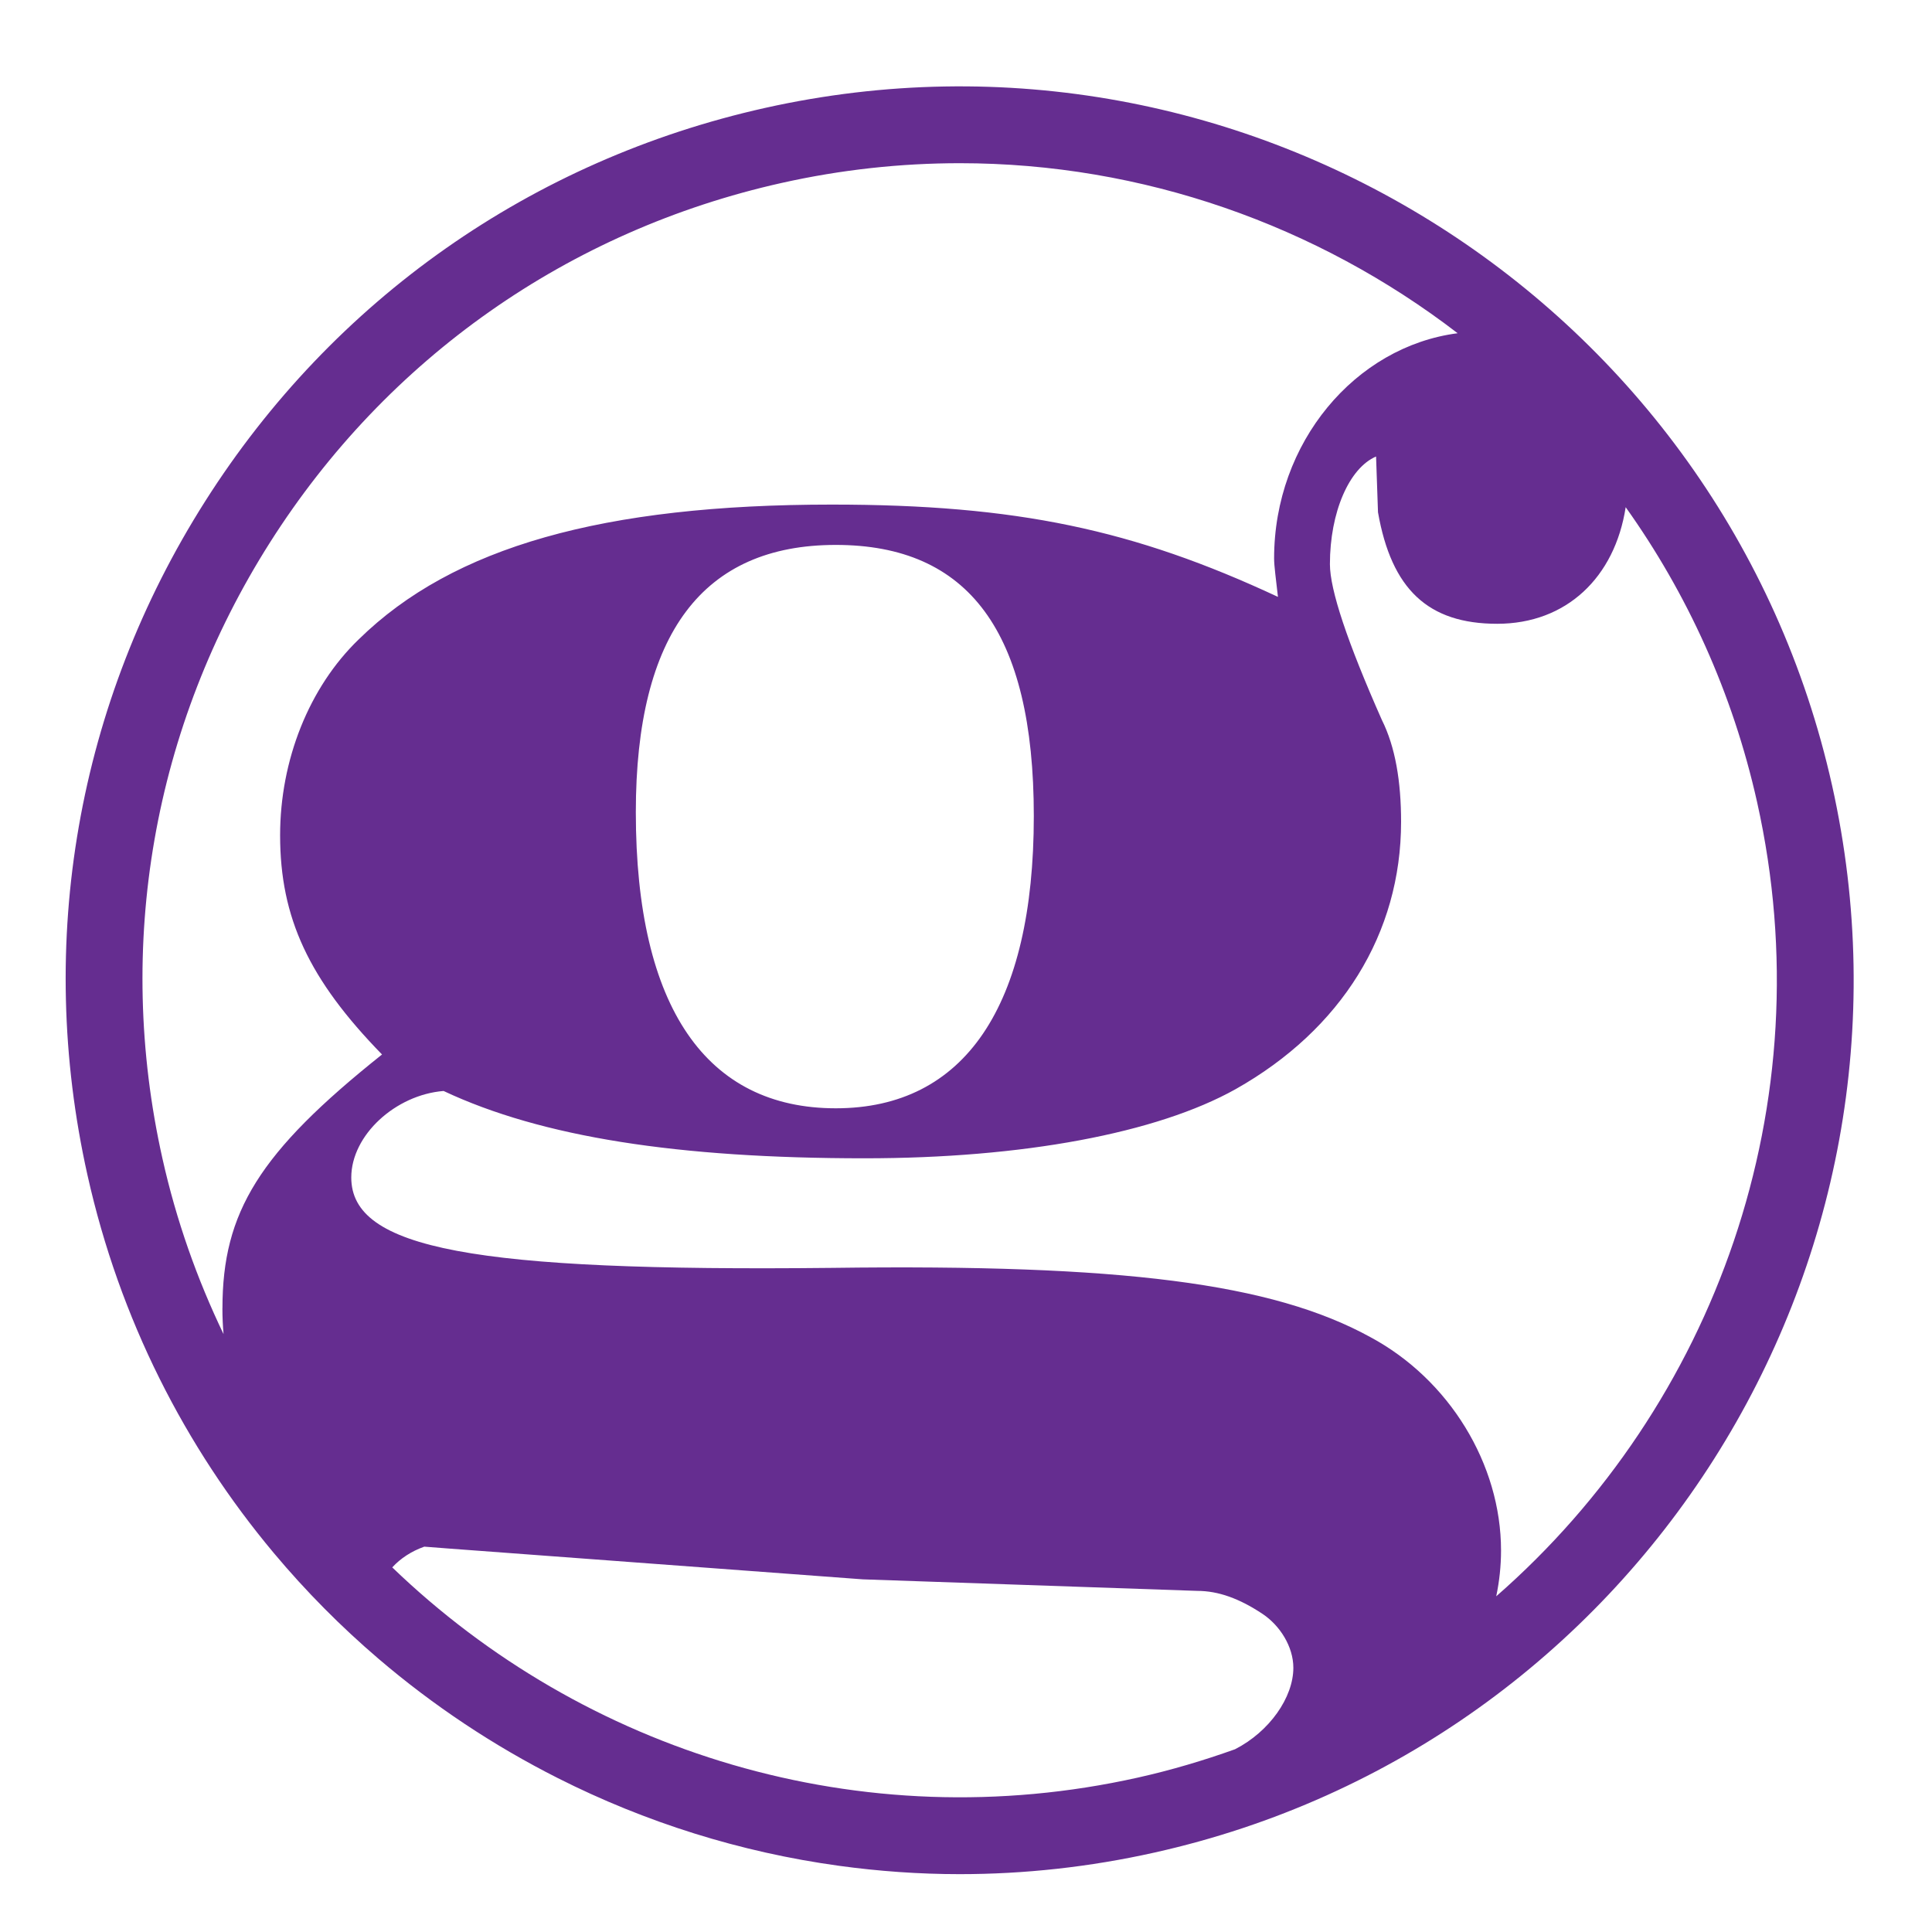
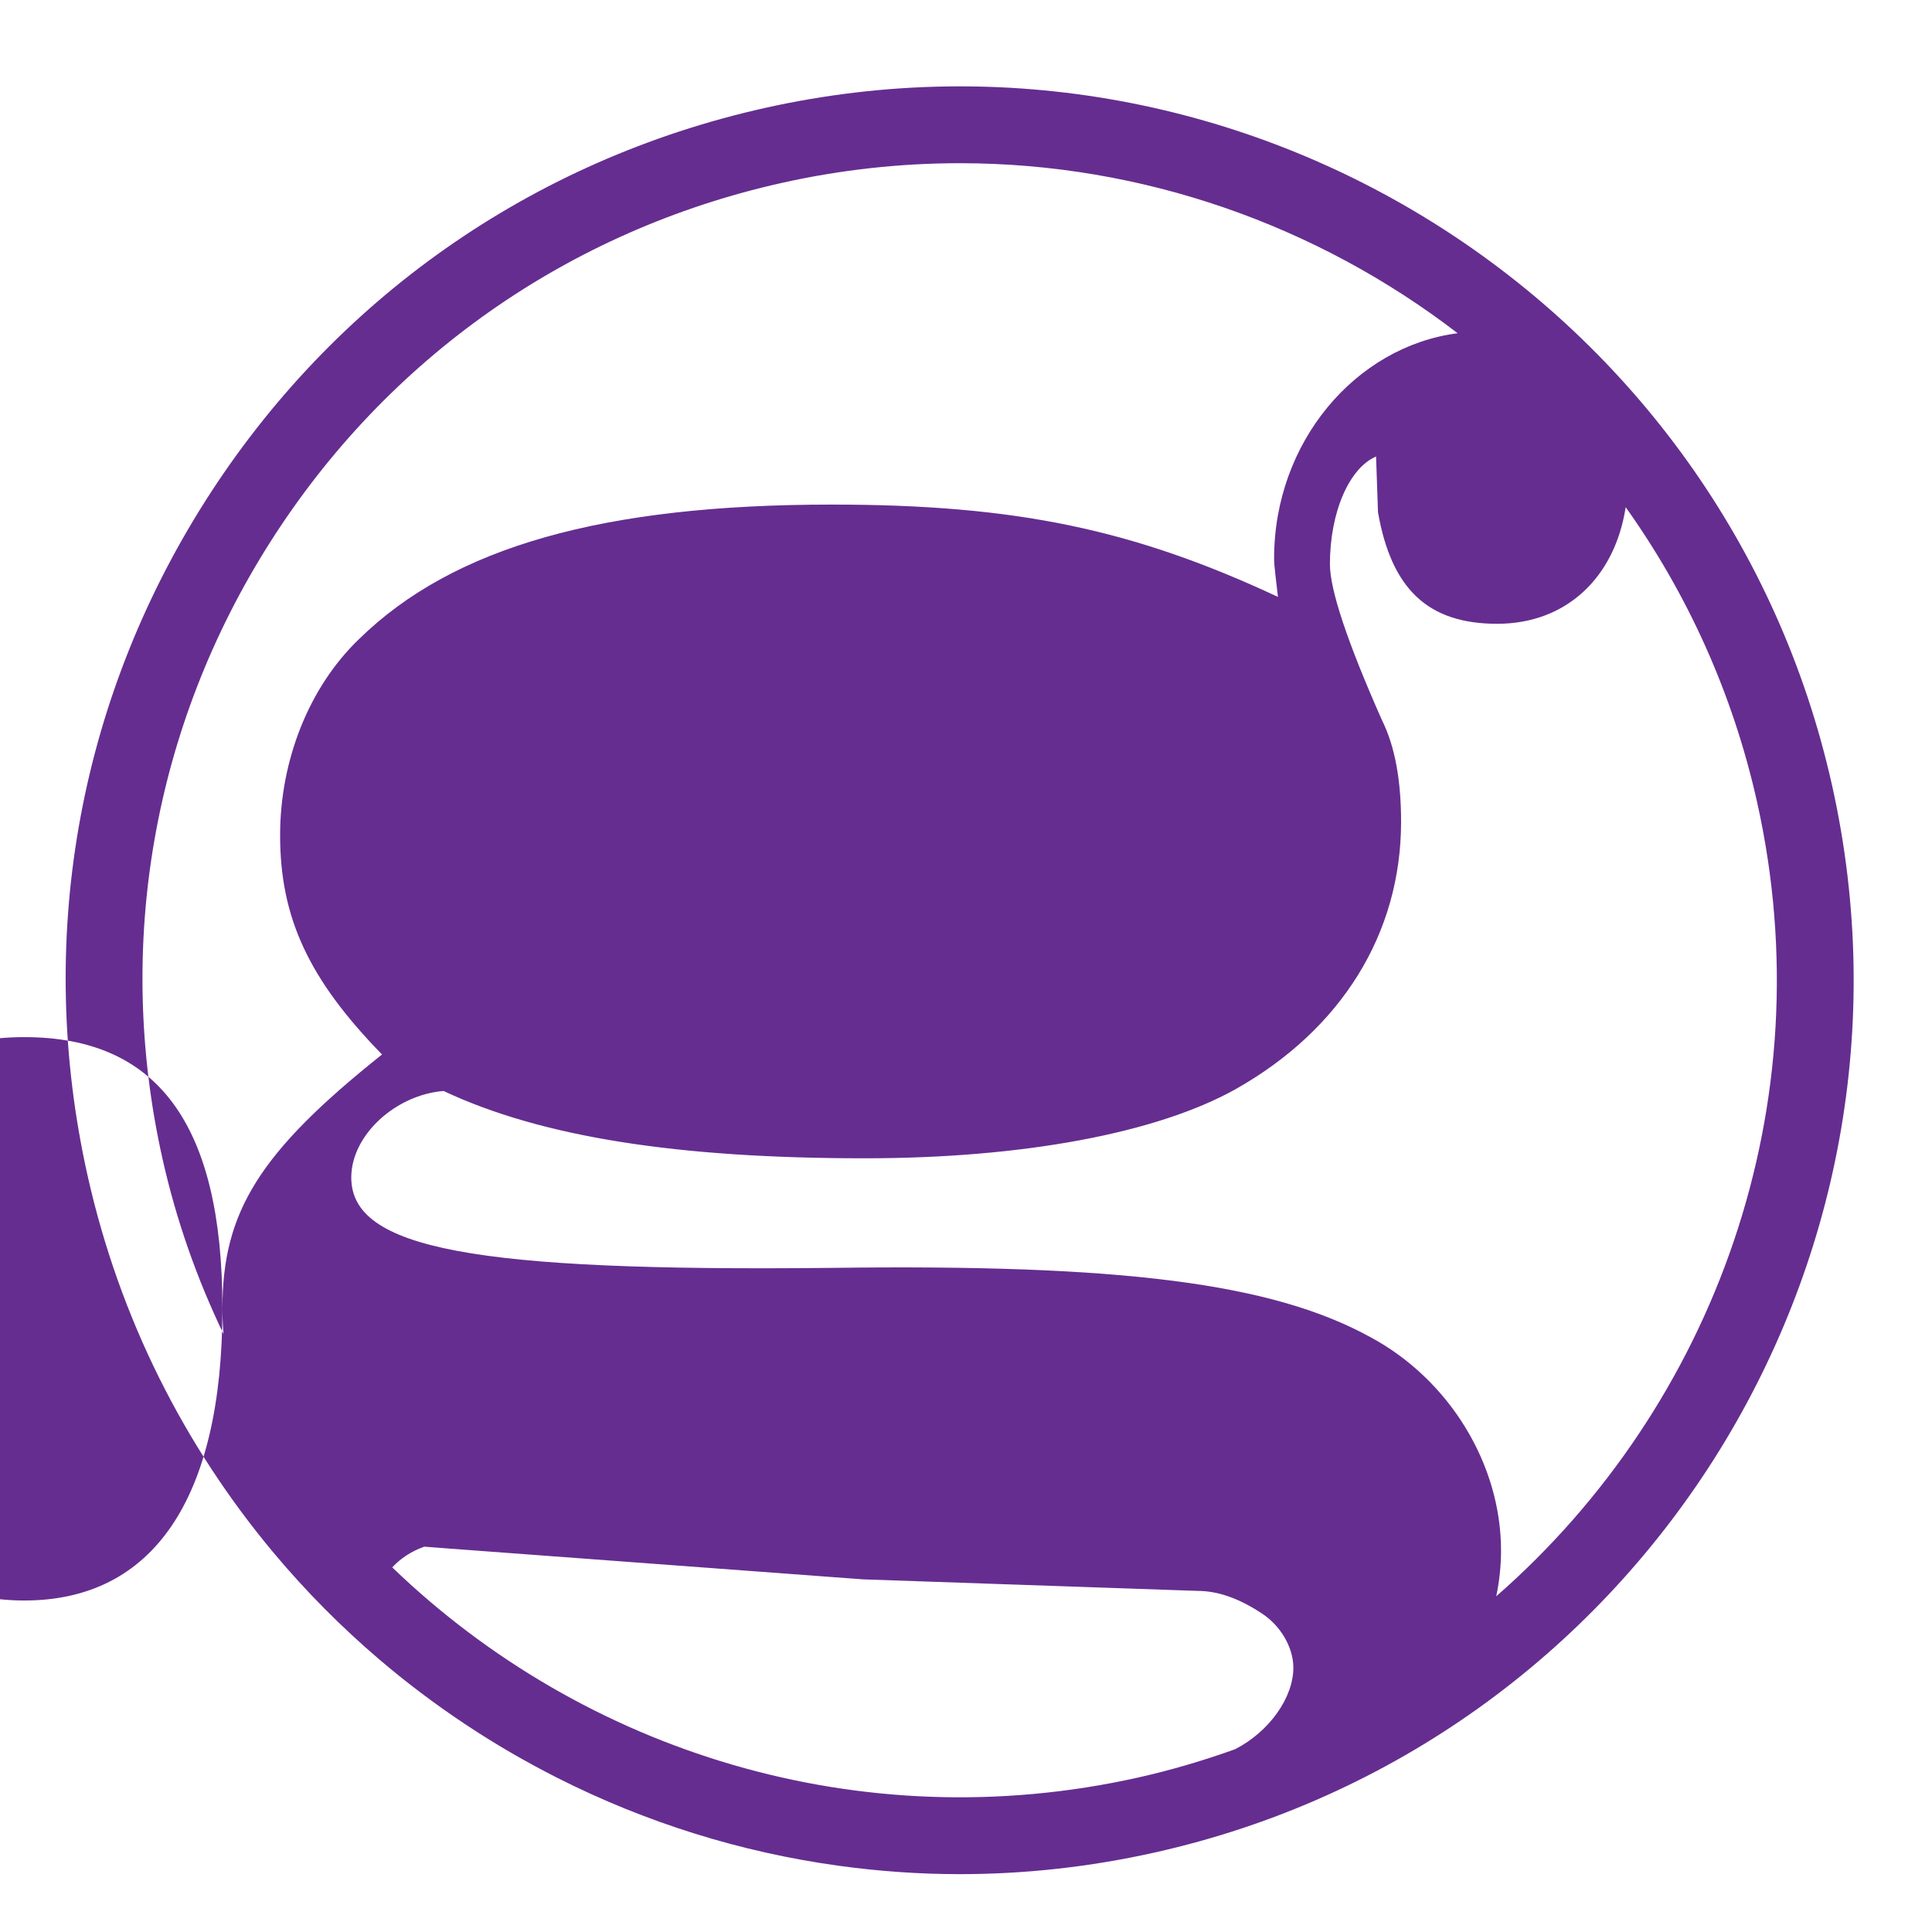
<svg xmlns="http://www.w3.org/2000/svg" id="Layer_1" version="1.1" viewBox="0 0 512 512">
  <defs>
    <style>
      .st0 {
        fill: #652d90;
      }
    </style>
  </defs>
-   <path class="st0" d="M485.52,208.15C457.04,80.68,330.19.14,202.71,28.61c-61.74,13.79-114.43,50.8-148.33,104.22-33.91,53.41-44.99,116.84-31.2,178.58,8.52,38.16,25.87,72.09,49.4,100.18,8.48,10.12,17.76,19.48,27.73,28,14.52,12.41,30.49,23.03,47.53,31.63,23.19,11.71,48.36,19.65,74.54,23.24,10.5,1.44,21.17,2.21,31.94,2.21,17.04,0,34.36-1.86,51.67-5.73,127.47-28.47,208-155.34,179.53-282.8ZM58.94,346.7c0,2.39.11,4.65.3,6.85-7.01-14.58-12.53-30.13-16.2-46.57-12.61-56.44-2.48-114.41,28.52-163.24,30.99-48.82,79.15-82.65,135.59-95.26,15.83-3.54,31.64-5.23,47.22-5.23,48.5,0,94.71,16.47,131.92,45.06-27.12,3.51-48.64,28.94-48.64,59.68,0,2.04.51,5.6,1.02,10.19-38.22-17.84-69.3-24.46-118.21-24.46-60.63,0-100.38,11.21-125.34,35.67-13.25,12.74-20.89,32.1-20.89,51.97,0,21.91,7.64,38.22,27.01,58.09-32.61,25.99-42.29,41.78-42.29,67.26ZM273.97,216.26c0,50.44-18.35,77.45-52.48,77.45s-52.99-26.49-52.99-78.47c0-47.39,17.83-70.83,52.99-70.83s52.48,22.93,52.48,71.85ZM103.95,415.37c2.22-2.4,5.06-4.27,8.49-5.49l6.63.51,109.55,8.15,88.66,3.06c5.6,0,11.21,2.04,17.32,6.11,4.59,3.06,8.15,8.66,8.15,14.27,0,7.85-6.32,16.92-15.46,21.59-8.33,2.98-16.9,5.53-25.75,7.51-73.6,16.43-146.96-6.93-197.59-55.71ZM396.52,423.02c.83-3.97,1.27-8.02,1.27-12.12,0-22.93-13.76-45.35-34.65-56.56-25.99-14.27-65.73-19.36-142.67-18.34-95.28,1.02-127.38-5.09-127.38-23.95,0-11.21,11.72-21.91,24.46-22.93,25.99,12.23,62.16,17.84,111.59,17.84,41.78,0,77.45-6.63,98.34-18.34,28.02-15.8,43.82-41.27,43.82-70.83,0-10.7-1.53-19.87-5.1-27.01q-13.76-31.08-13.76-41.27c0-13.76,5.1-25.48,12.23-28.53l.51,14.77c3.57,20.38,13.25,29.56,31.59,29.56s31.17-12.29,34.05-30.9c16.26,22.82,28.35,49.16,34.83,78.18,17.89,80.08-11.3,159.9-69.13,210.44Z" />
+   <path class="st0" d="M485.52,208.15C457.04,80.68,330.19.14,202.71,28.61c-61.74,13.79-114.43,50.8-148.33,104.22-33.91,53.41-44.99,116.84-31.2,178.58,8.52,38.16,25.87,72.09,49.4,100.18,8.48,10.12,17.76,19.48,27.73,28,14.52,12.41,30.49,23.03,47.53,31.63,23.19,11.71,48.36,19.65,74.54,23.24,10.5,1.44,21.17,2.21,31.94,2.21,17.04,0,34.36-1.86,51.67-5.73,127.47-28.47,208-155.34,179.53-282.8ZM58.94,346.7c0,2.39.11,4.65.3,6.85-7.01-14.58-12.53-30.13-16.2-46.57-12.61-56.44-2.48-114.41,28.52-163.24,30.99-48.82,79.15-82.65,135.59-95.26,15.83-3.54,31.64-5.23,47.22-5.23,48.5,0,94.71,16.47,131.92,45.06-27.12,3.51-48.64,28.94-48.64,59.68,0,2.04.51,5.6,1.02,10.19-38.22-17.84-69.3-24.46-118.21-24.46-60.63,0-100.38,11.21-125.34,35.67-13.25,12.74-20.89,32.1-20.89,51.97,0,21.91,7.64,38.22,27.01,58.09-32.61,25.99-42.29,41.78-42.29,67.26Zc0,50.44-18.35,77.45-52.48,77.45s-52.99-26.49-52.99-78.47c0-47.39,17.83-70.83,52.99-70.83s52.48,22.93,52.48,71.85ZM103.95,415.37c2.22-2.4,5.06-4.27,8.49-5.49l6.63.51,109.55,8.15,88.66,3.06c5.6,0,11.21,2.04,17.32,6.11,4.59,3.06,8.15,8.66,8.15,14.27,0,7.85-6.32,16.92-15.46,21.59-8.33,2.98-16.9,5.53-25.75,7.51-73.6,16.43-146.96-6.93-197.59-55.71ZM396.52,423.02c.83-3.97,1.27-8.02,1.27-12.12,0-22.93-13.76-45.35-34.65-56.56-25.99-14.27-65.73-19.36-142.67-18.34-95.28,1.02-127.38-5.09-127.38-23.95,0-11.21,11.72-21.91,24.46-22.93,25.99,12.23,62.16,17.84,111.59,17.84,41.78,0,77.45-6.63,98.34-18.34,28.02-15.8,43.82-41.27,43.82-70.83,0-10.7-1.53-19.87-5.1-27.01q-13.76-31.08-13.76-41.27c0-13.76,5.1-25.48,12.23-28.53l.51,14.77c3.57,20.38,13.25,29.56,31.59,29.56s31.17-12.29,34.05-30.9c16.26,22.82,28.35,49.16,34.83,78.18,17.89,80.08-11.3,159.9-69.13,210.44Z" />
</svg>